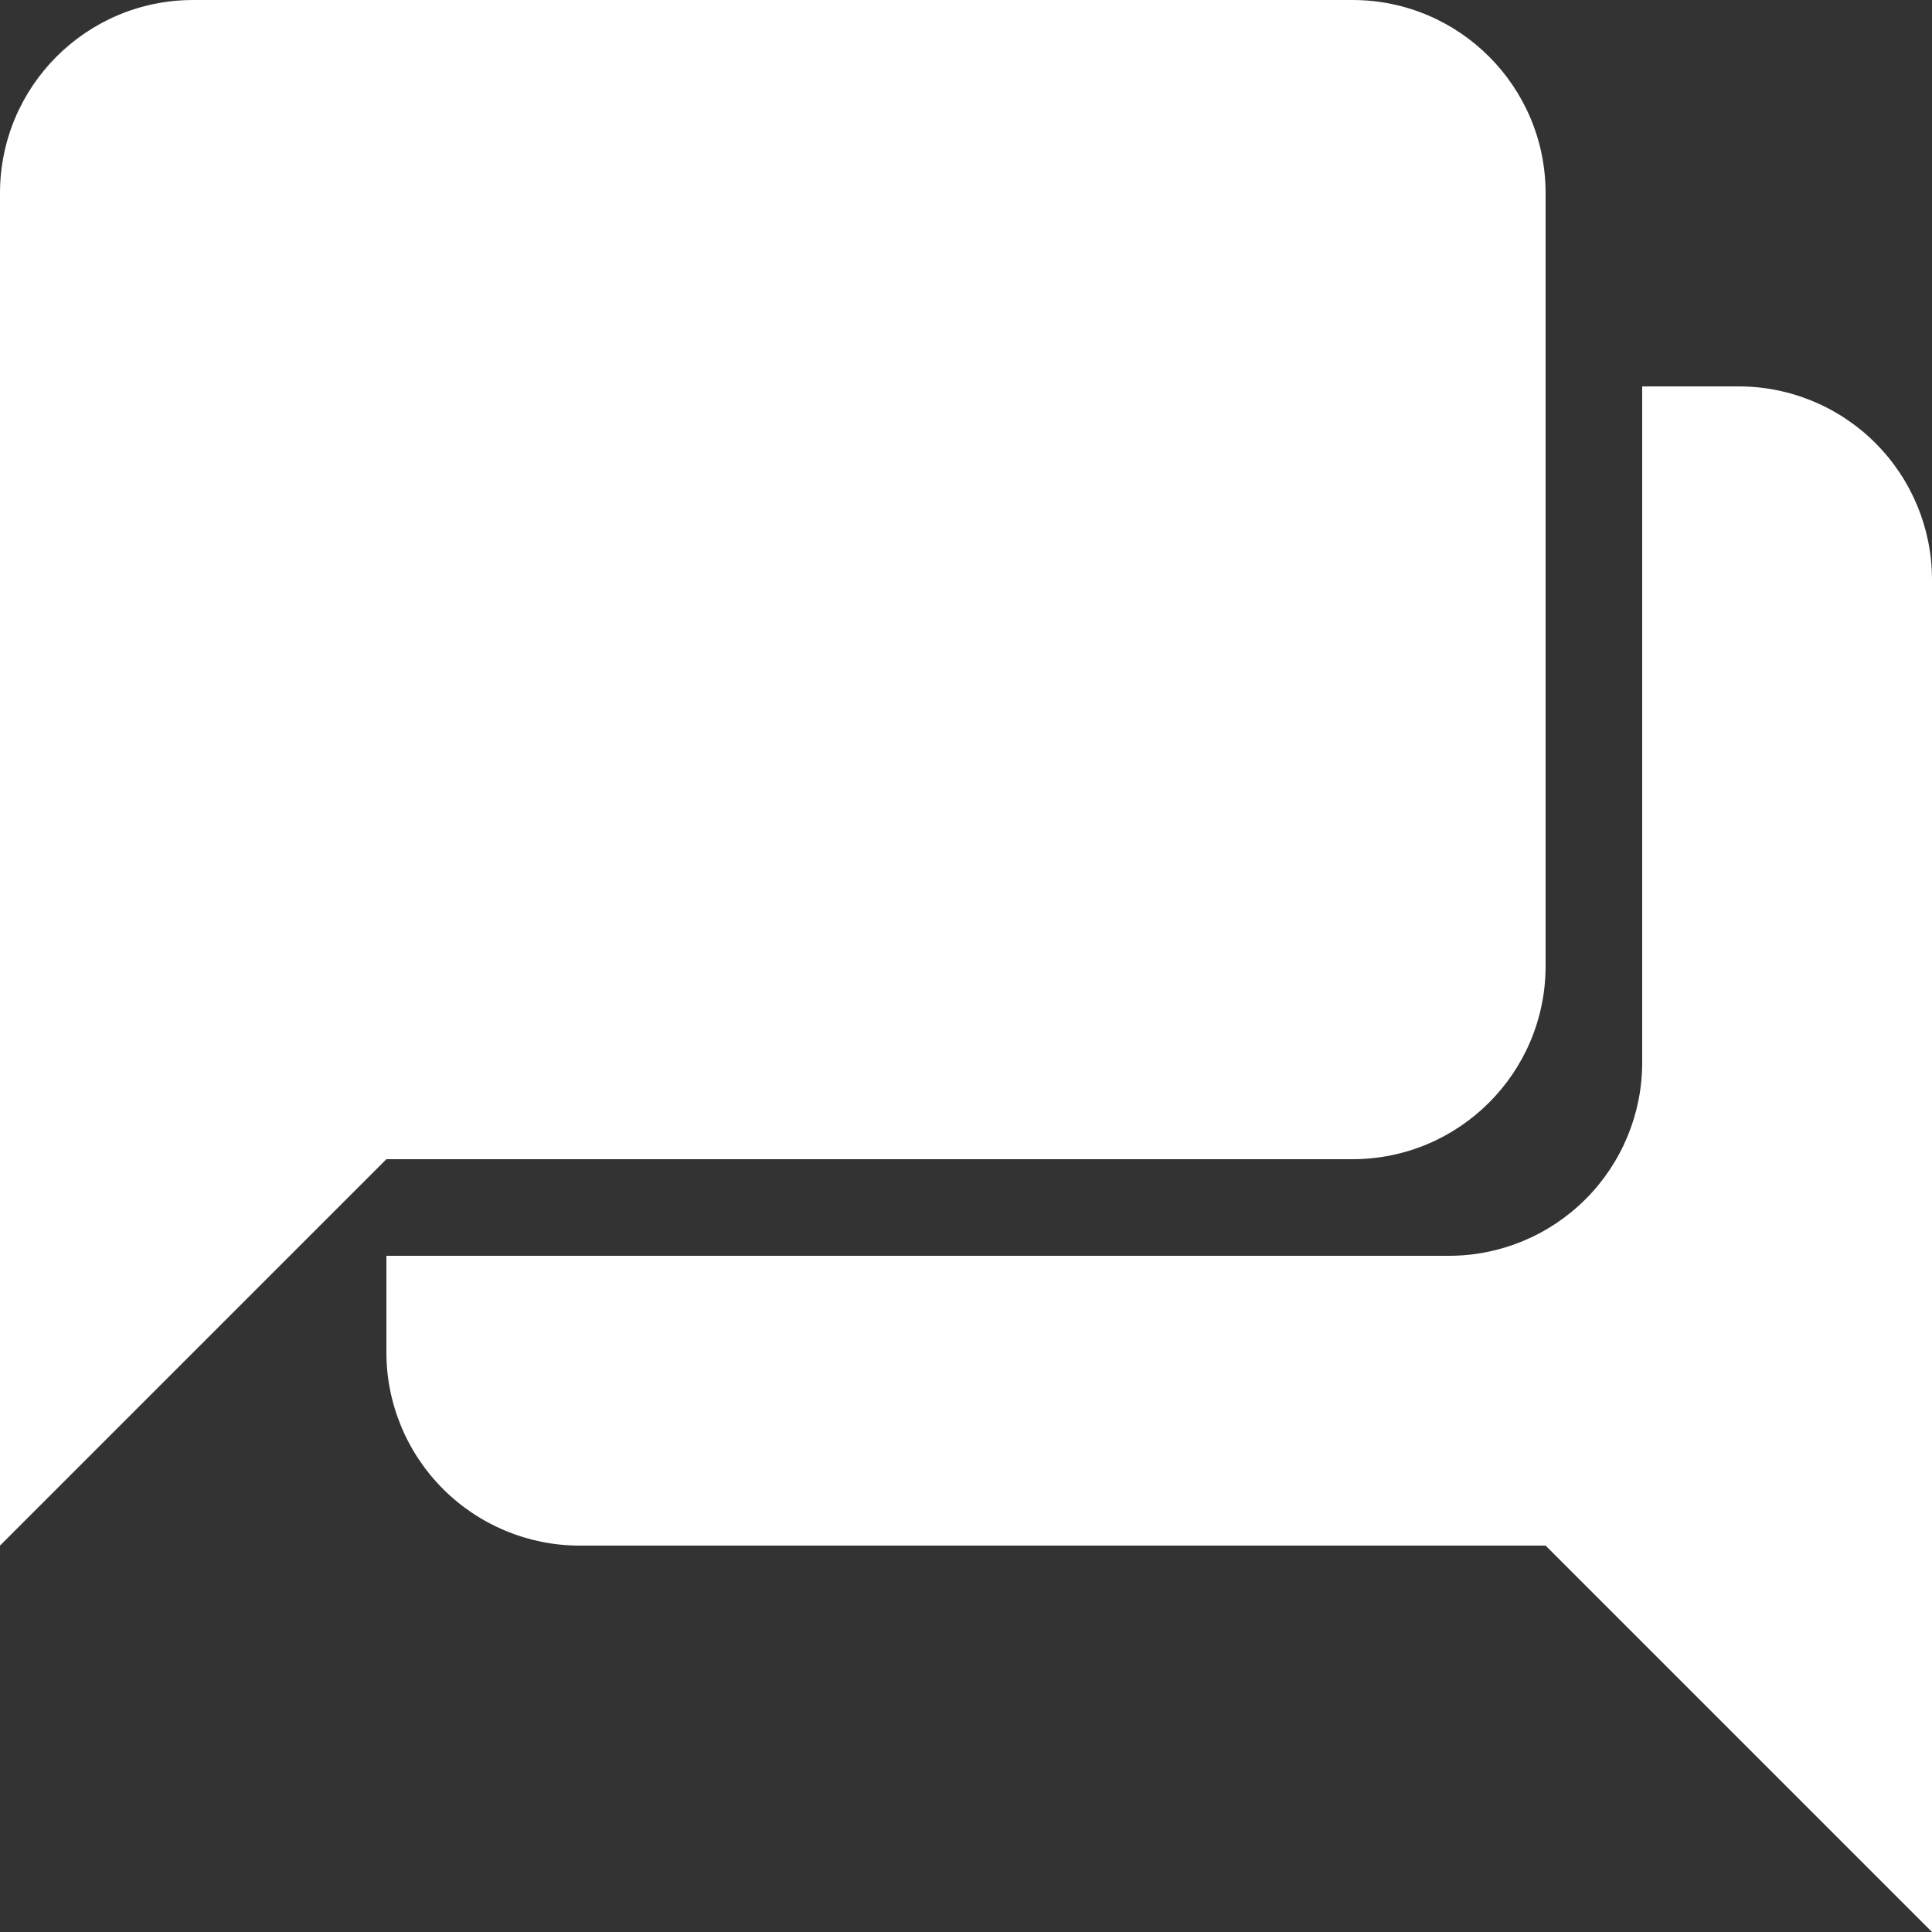
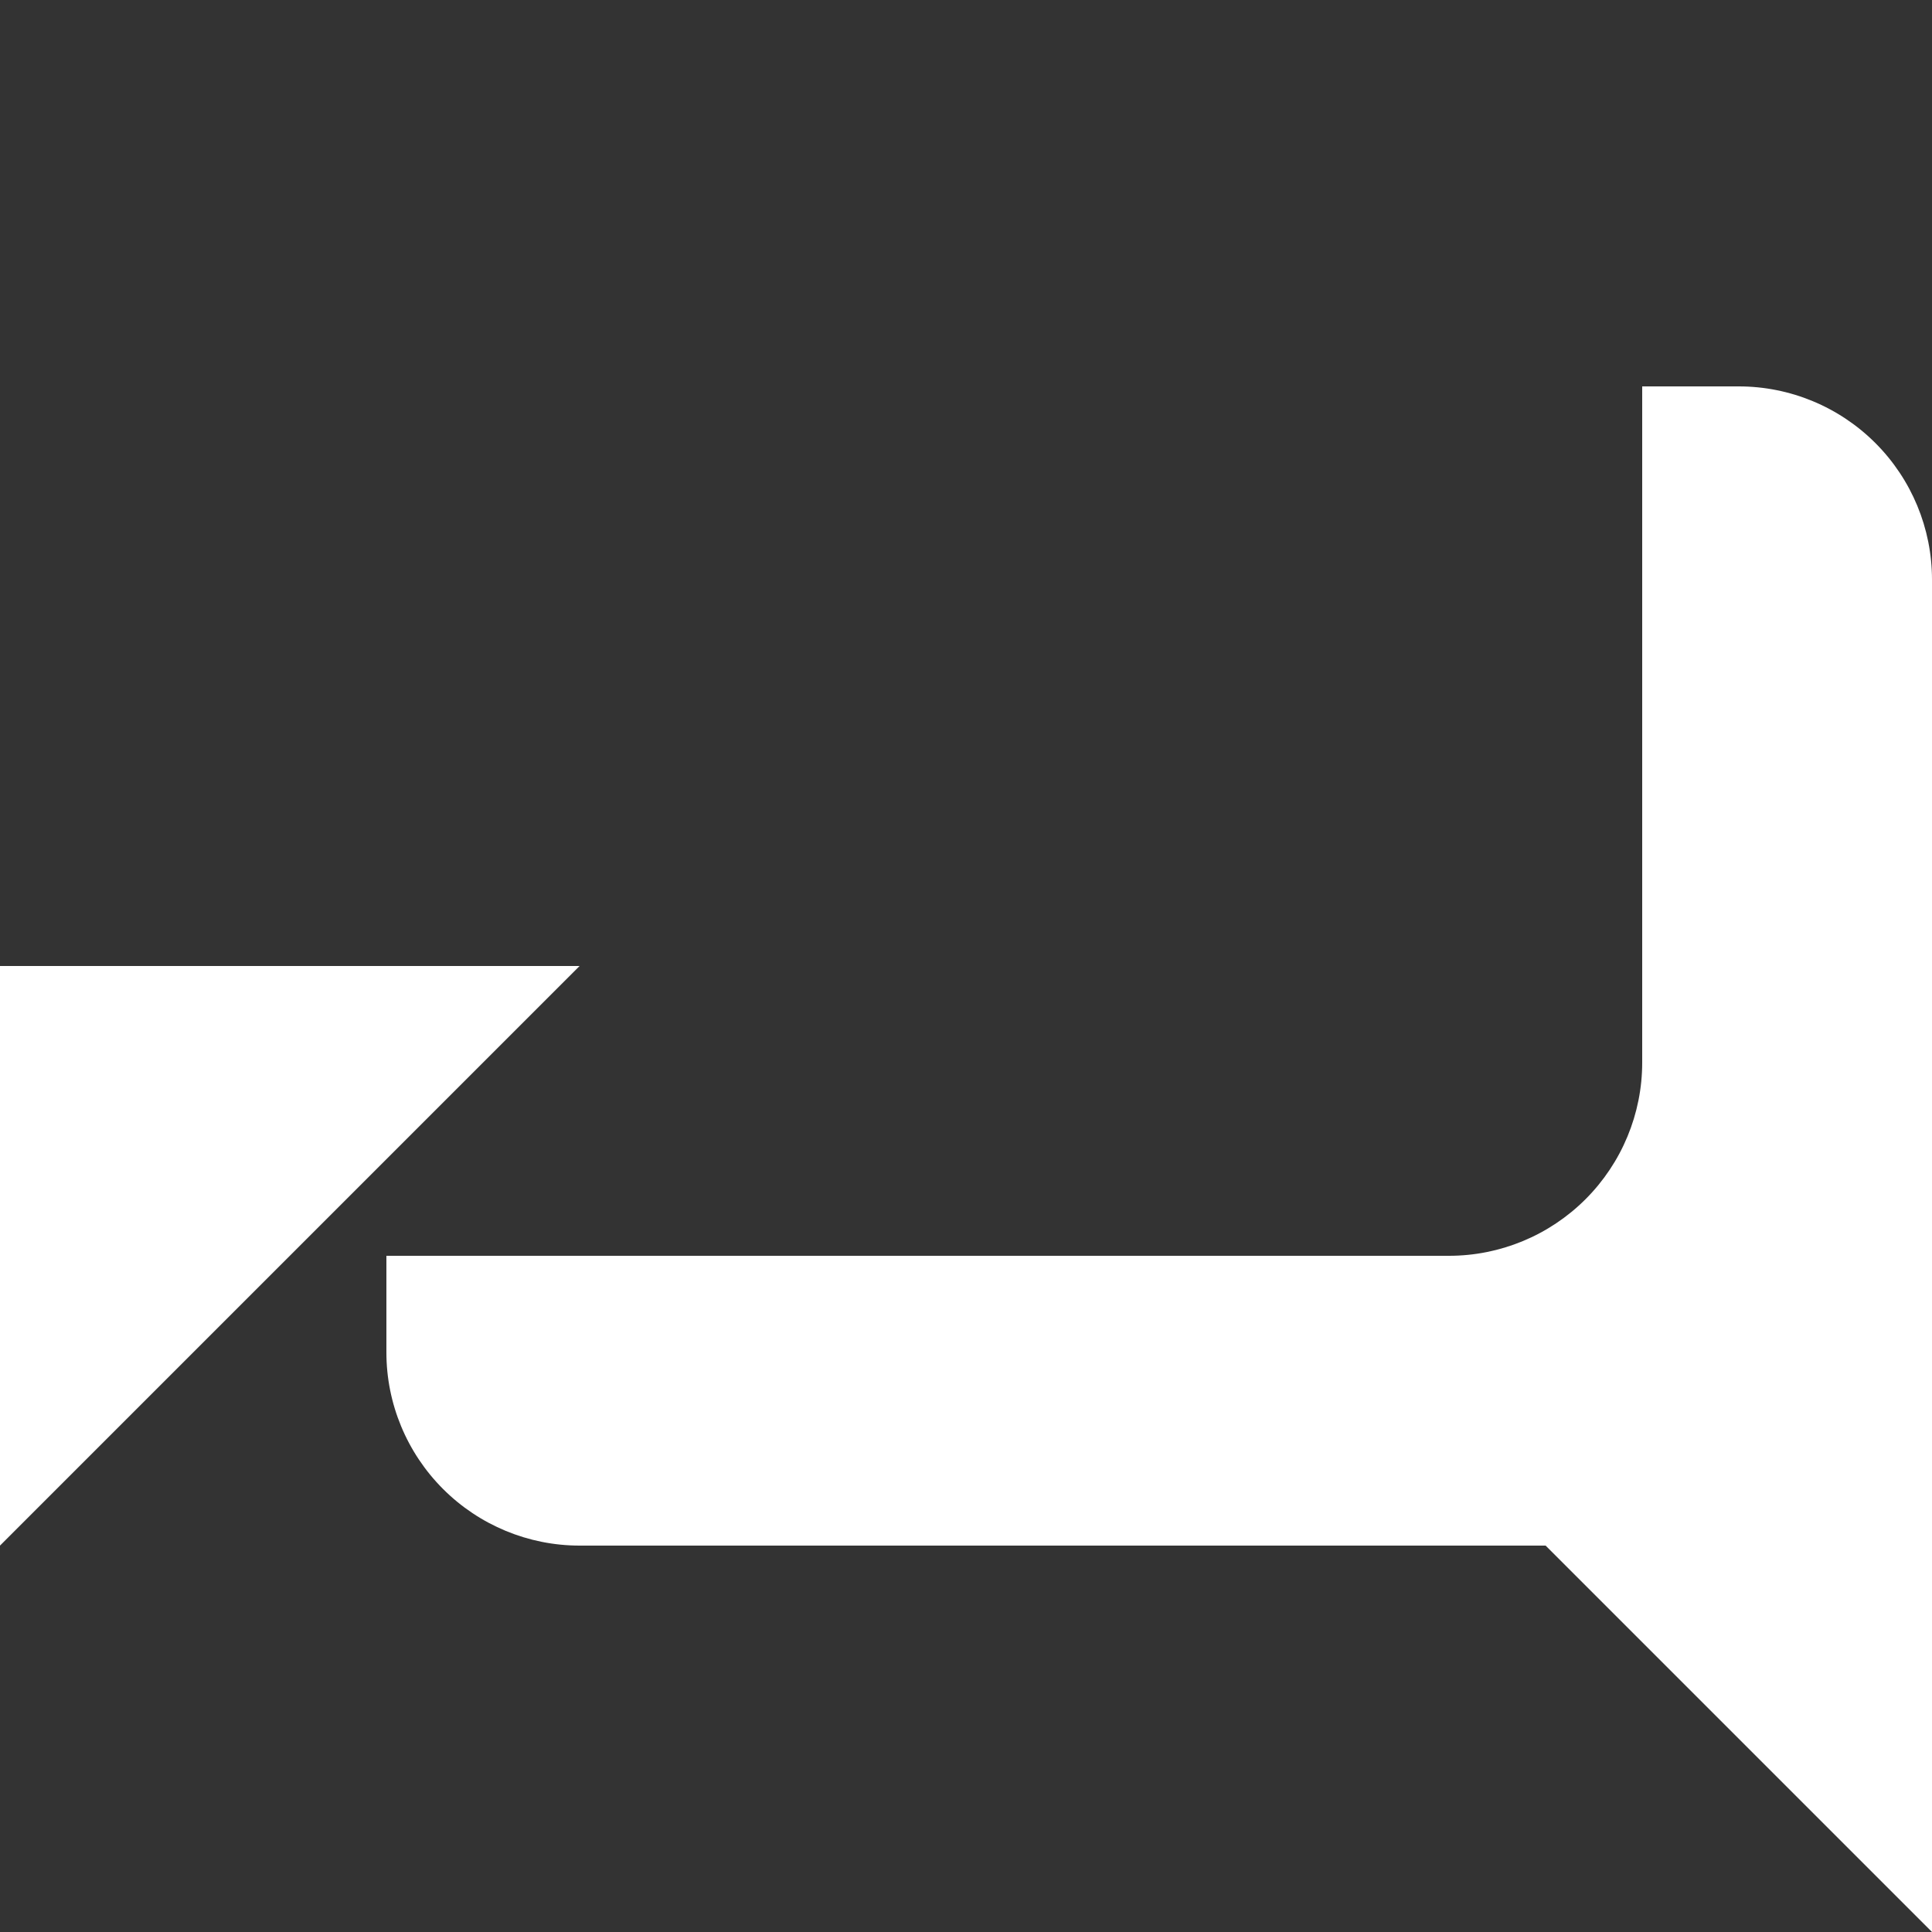
<svg xmlns="http://www.w3.org/2000/svg" width="16" height="16" viewBox="0 0 16 16" fill="none">
  <rect x="0" y="0" width="16" height="16" fill="#333333" stroke="none" />
  <g clip-path="url(#clip0_2387_5543)">
    <path d="M13.6 3.2V8.8C13.6 9.224 13.431 9.631 13.131 9.931C12.831 10.231 12.424 10.4 12 10.4H3.2V11.2C3.2 11.624 3.369 12.031 3.669 12.331C3.969 12.631 4.376 12.8 4.8 12.8H12.8L16 16V4.8C16 4.376 15.831 3.969 15.531 3.669C15.231 3.369 14.824 3.2 14.4 3.2H13.6ZM4.8 8H0V12.8L4.8 8Z" fill="white" />
-     <path d="M11.2 0H1.6C0.716 0 0 0.716 0 1.6V8C0 8.884 0.716 9.6 1.6 9.6H11.2C12.084 9.6 12.8 8.884 12.8 8V1.6C12.8 0.716 12.084 0 11.2 0Z" fill="white" />
  </g>
  <defs>
    <clipPath id="clip0_2387_5543">
      <rect width="16" height="16" fill="white" />
    </clipPath>
  </defs>
</svg>